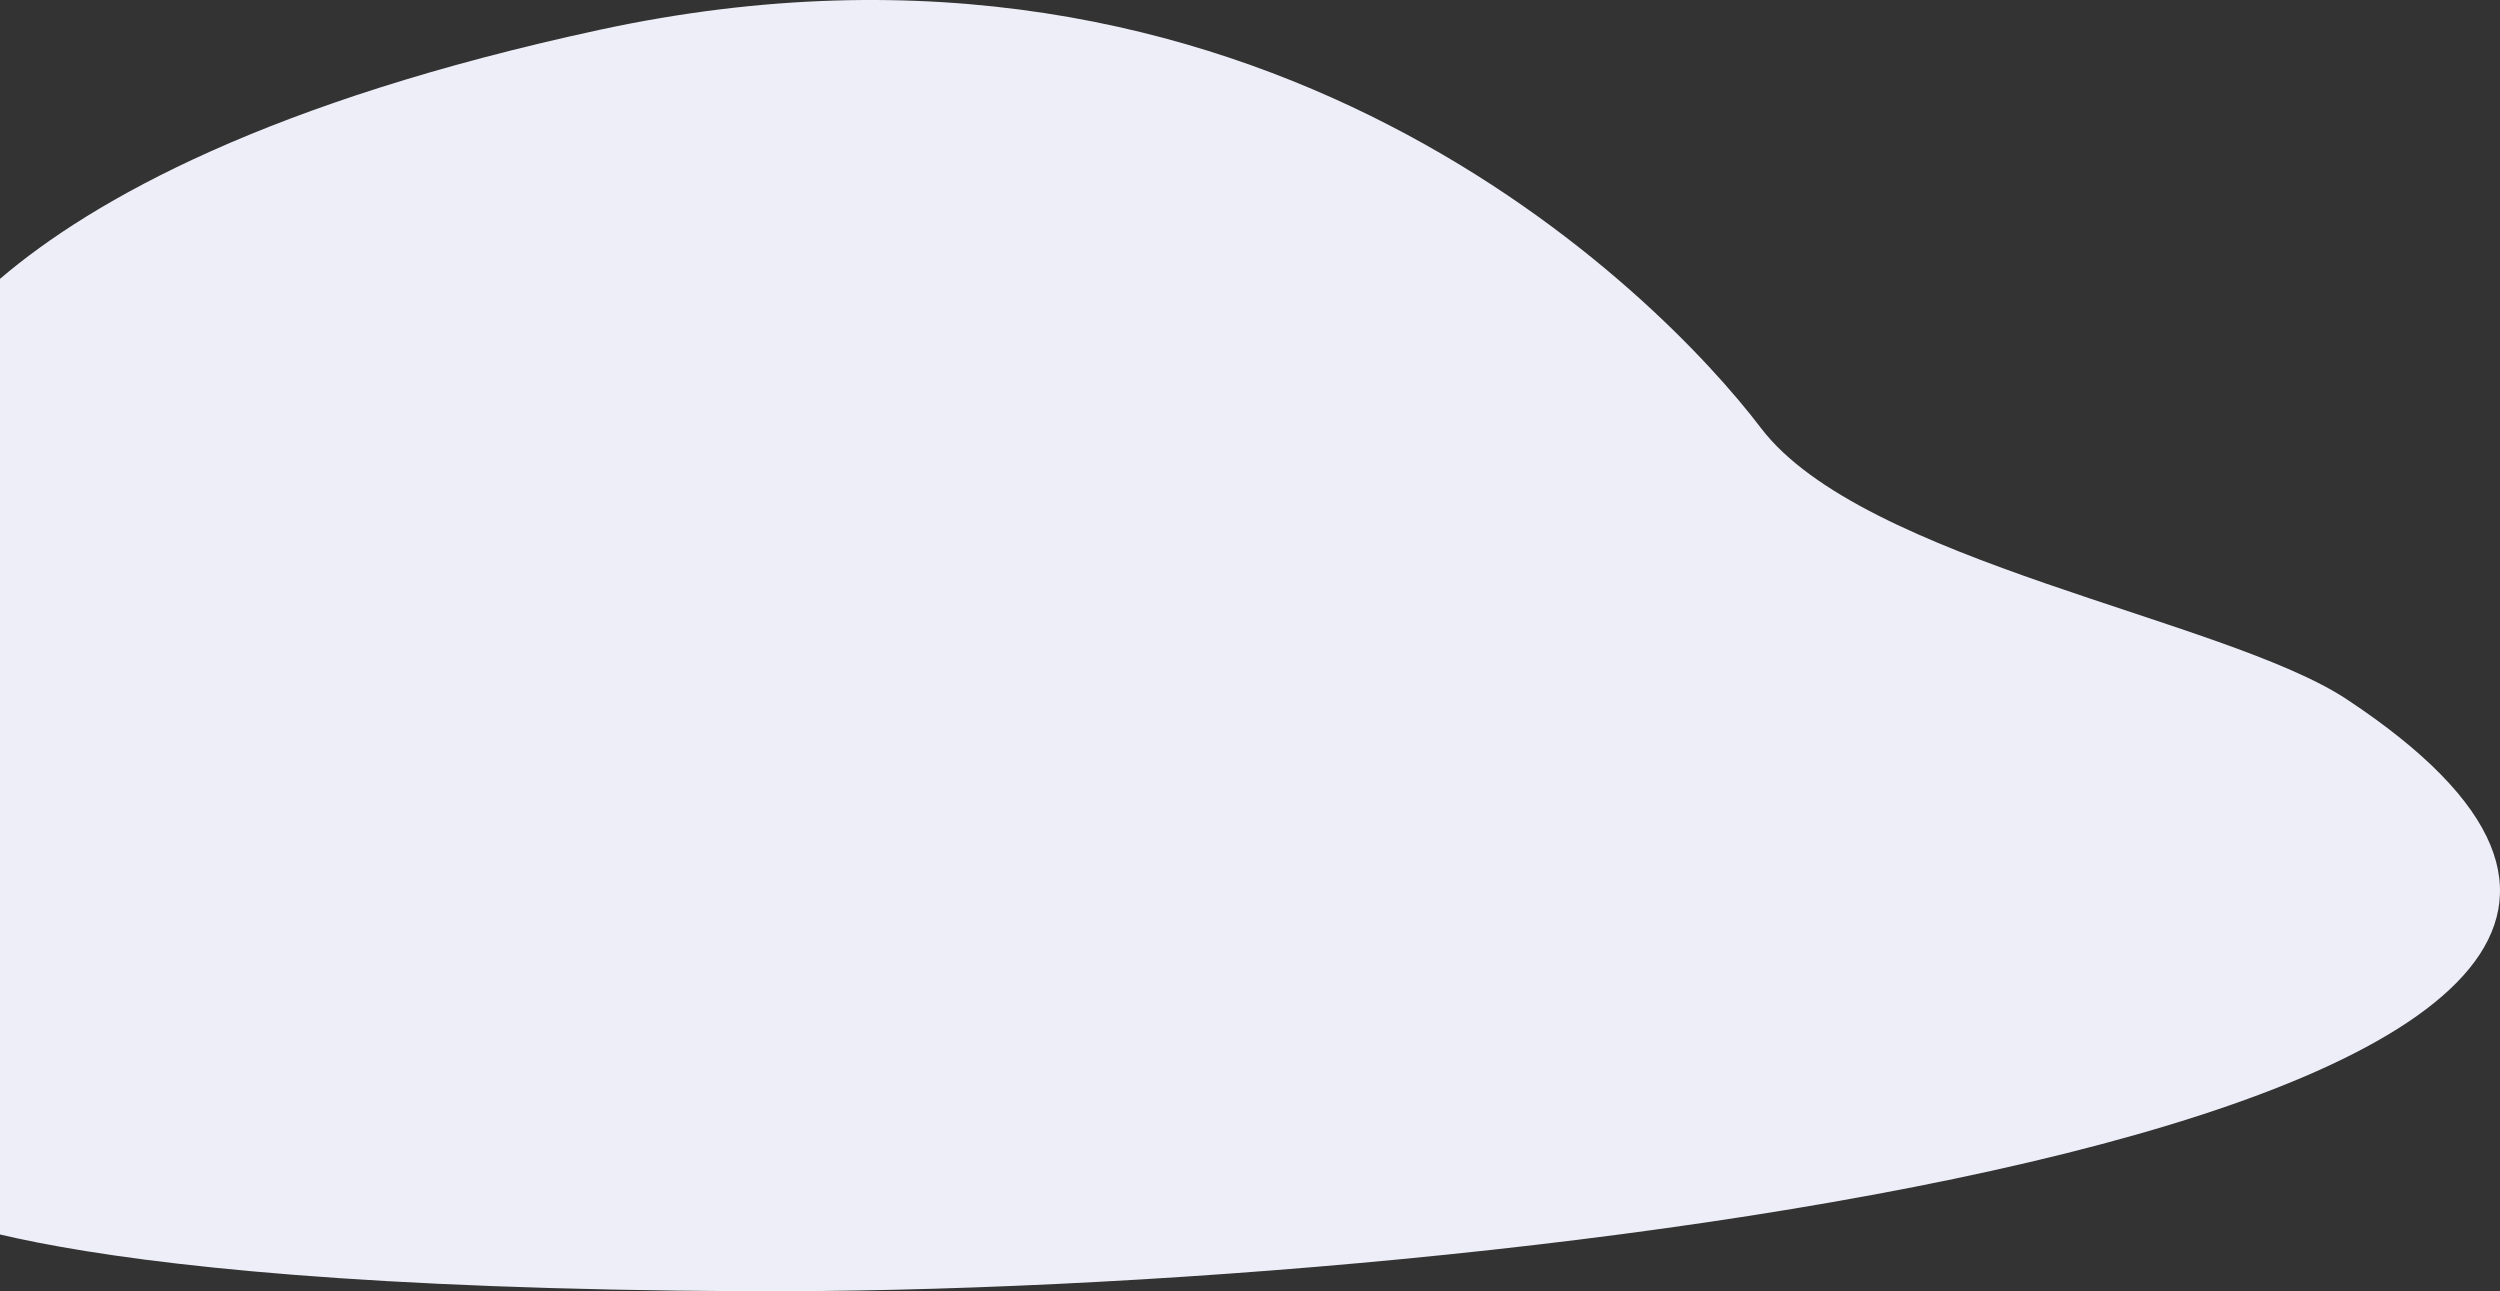
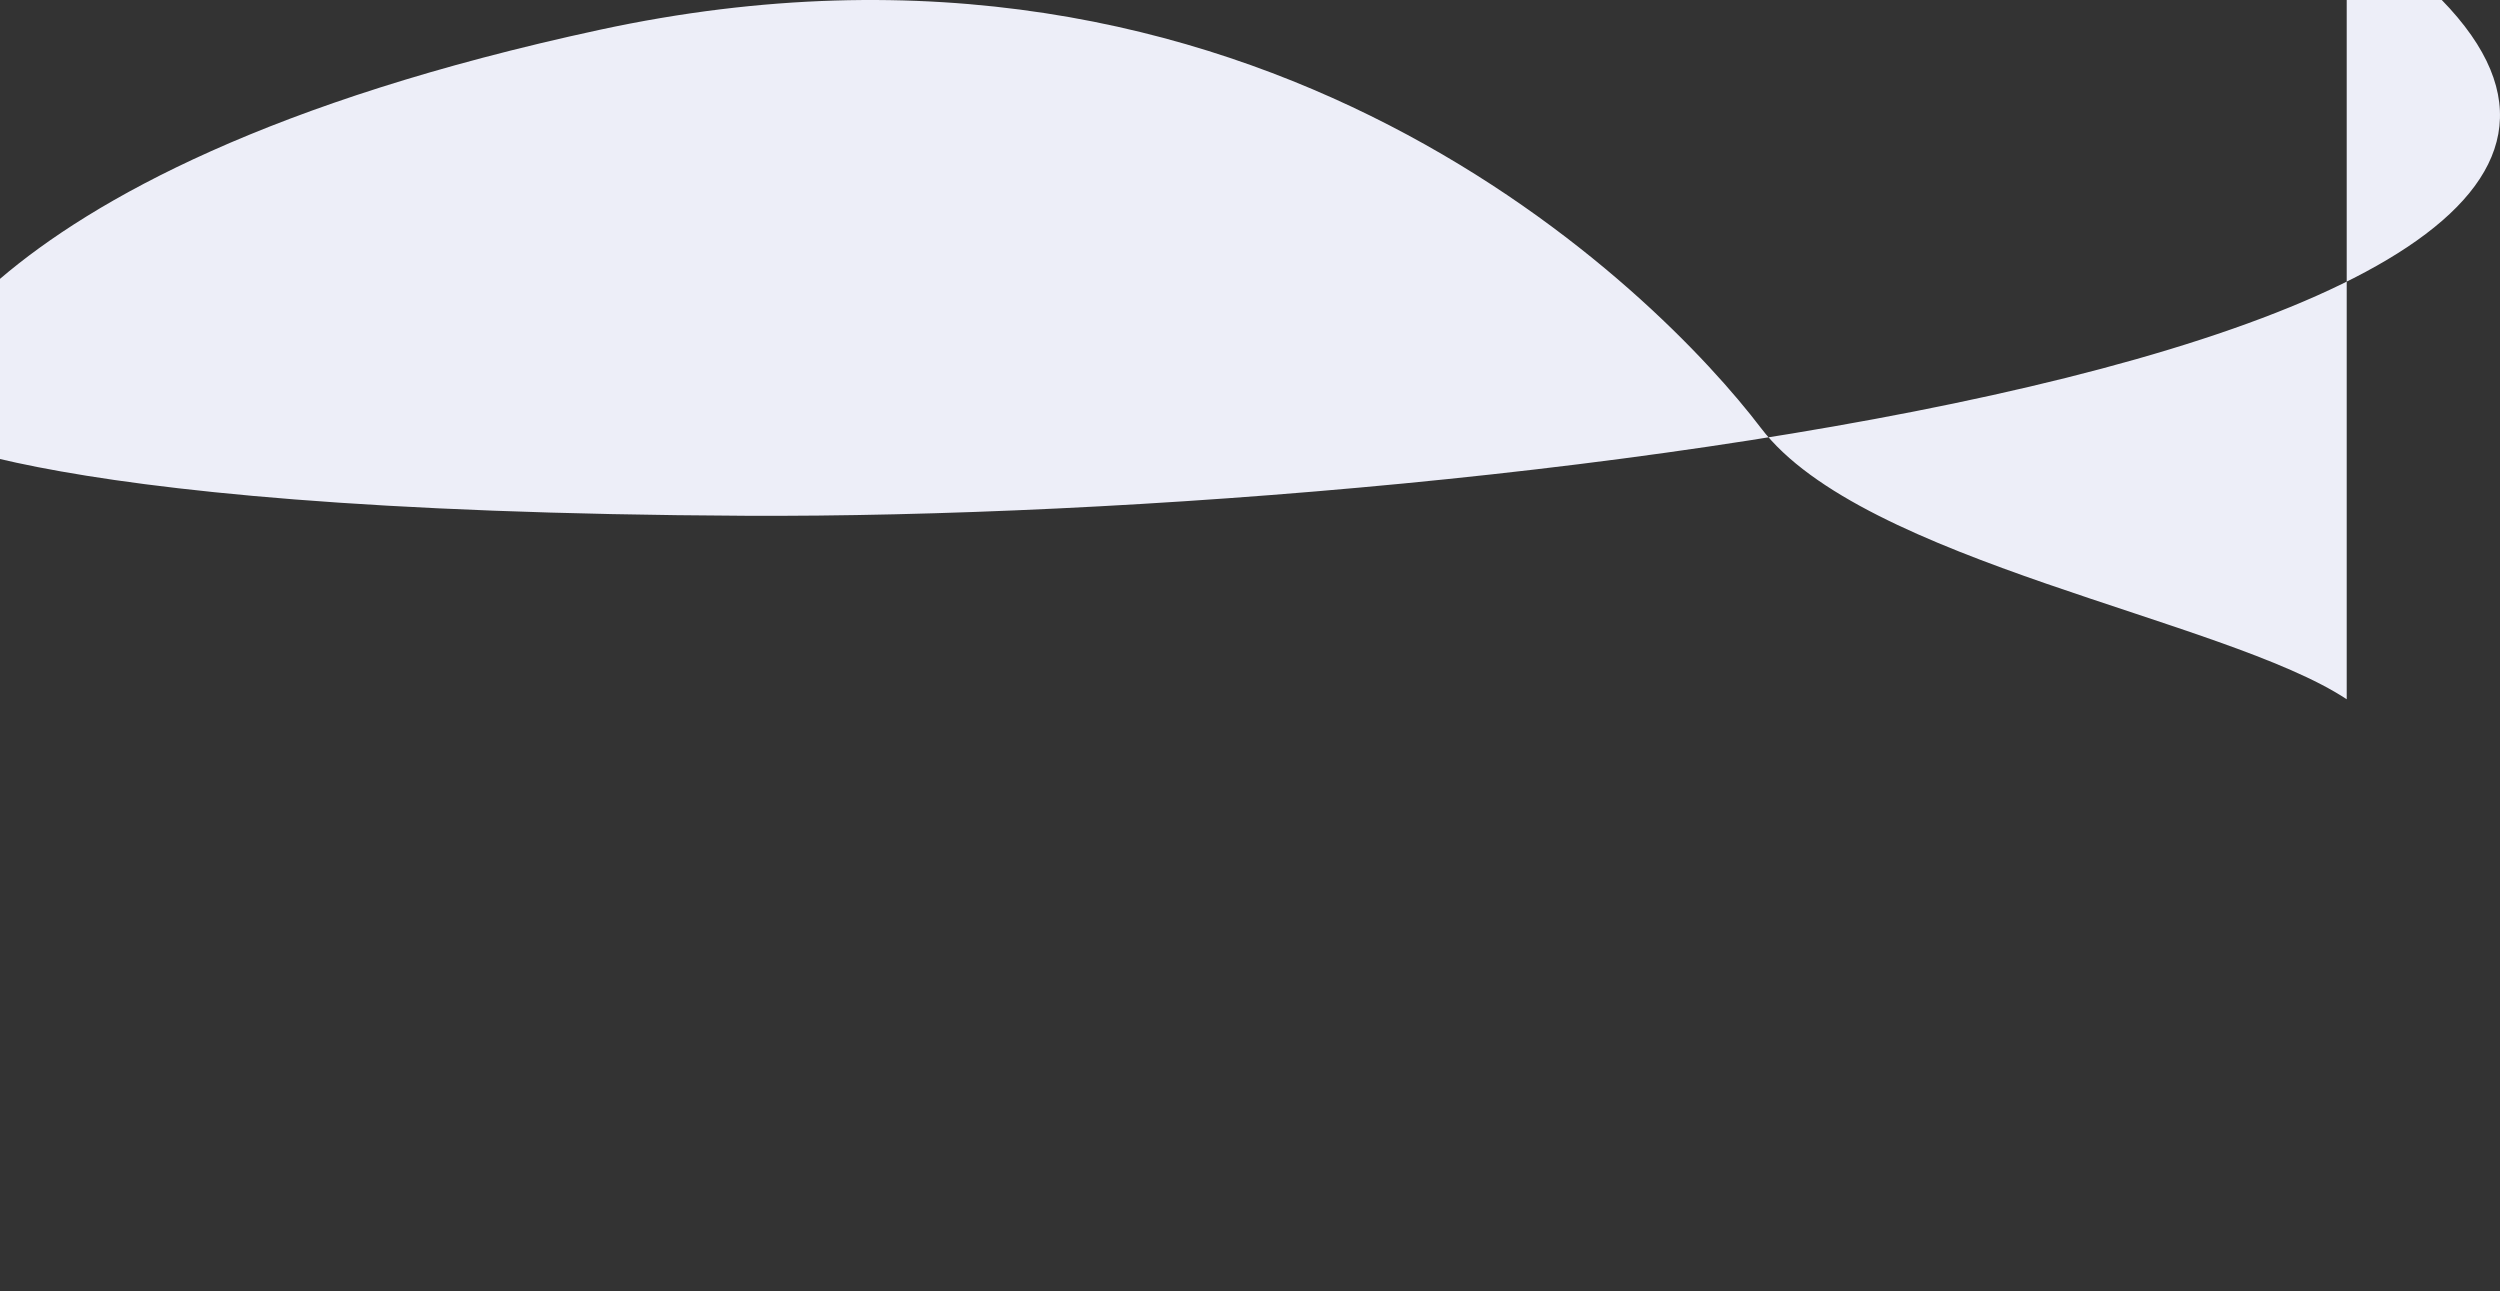
<svg xmlns="http://www.w3.org/2000/svg" width="666" height="344" fill="none">
  <rect width="100%" height="100%" fill="#333333" stroke="none" />
-   <path d="M625.164 186.284c-32.35-21.398-128.933-36.586-156.061-72.278C441.976 78.313 335.337-29.998 159.71 7.949-15.917 45.896-28 112.176-28 112.176v206.583s25.724 24.249 226.686 25.227c200.962.936 594.856-46.37 426.478-157.702z" fill="#EDEEF8" />
+   <path d="M625.164 186.284c-32.35-21.398-128.933-36.586-156.061-72.278C441.976 78.313 335.337-29.998 159.71 7.949-15.917 45.896-28 112.176-28 112.176s25.724 24.249 226.686 25.227c200.962.936 594.856-46.37 426.478-157.702z" fill="#EDEEF8" />
</svg>